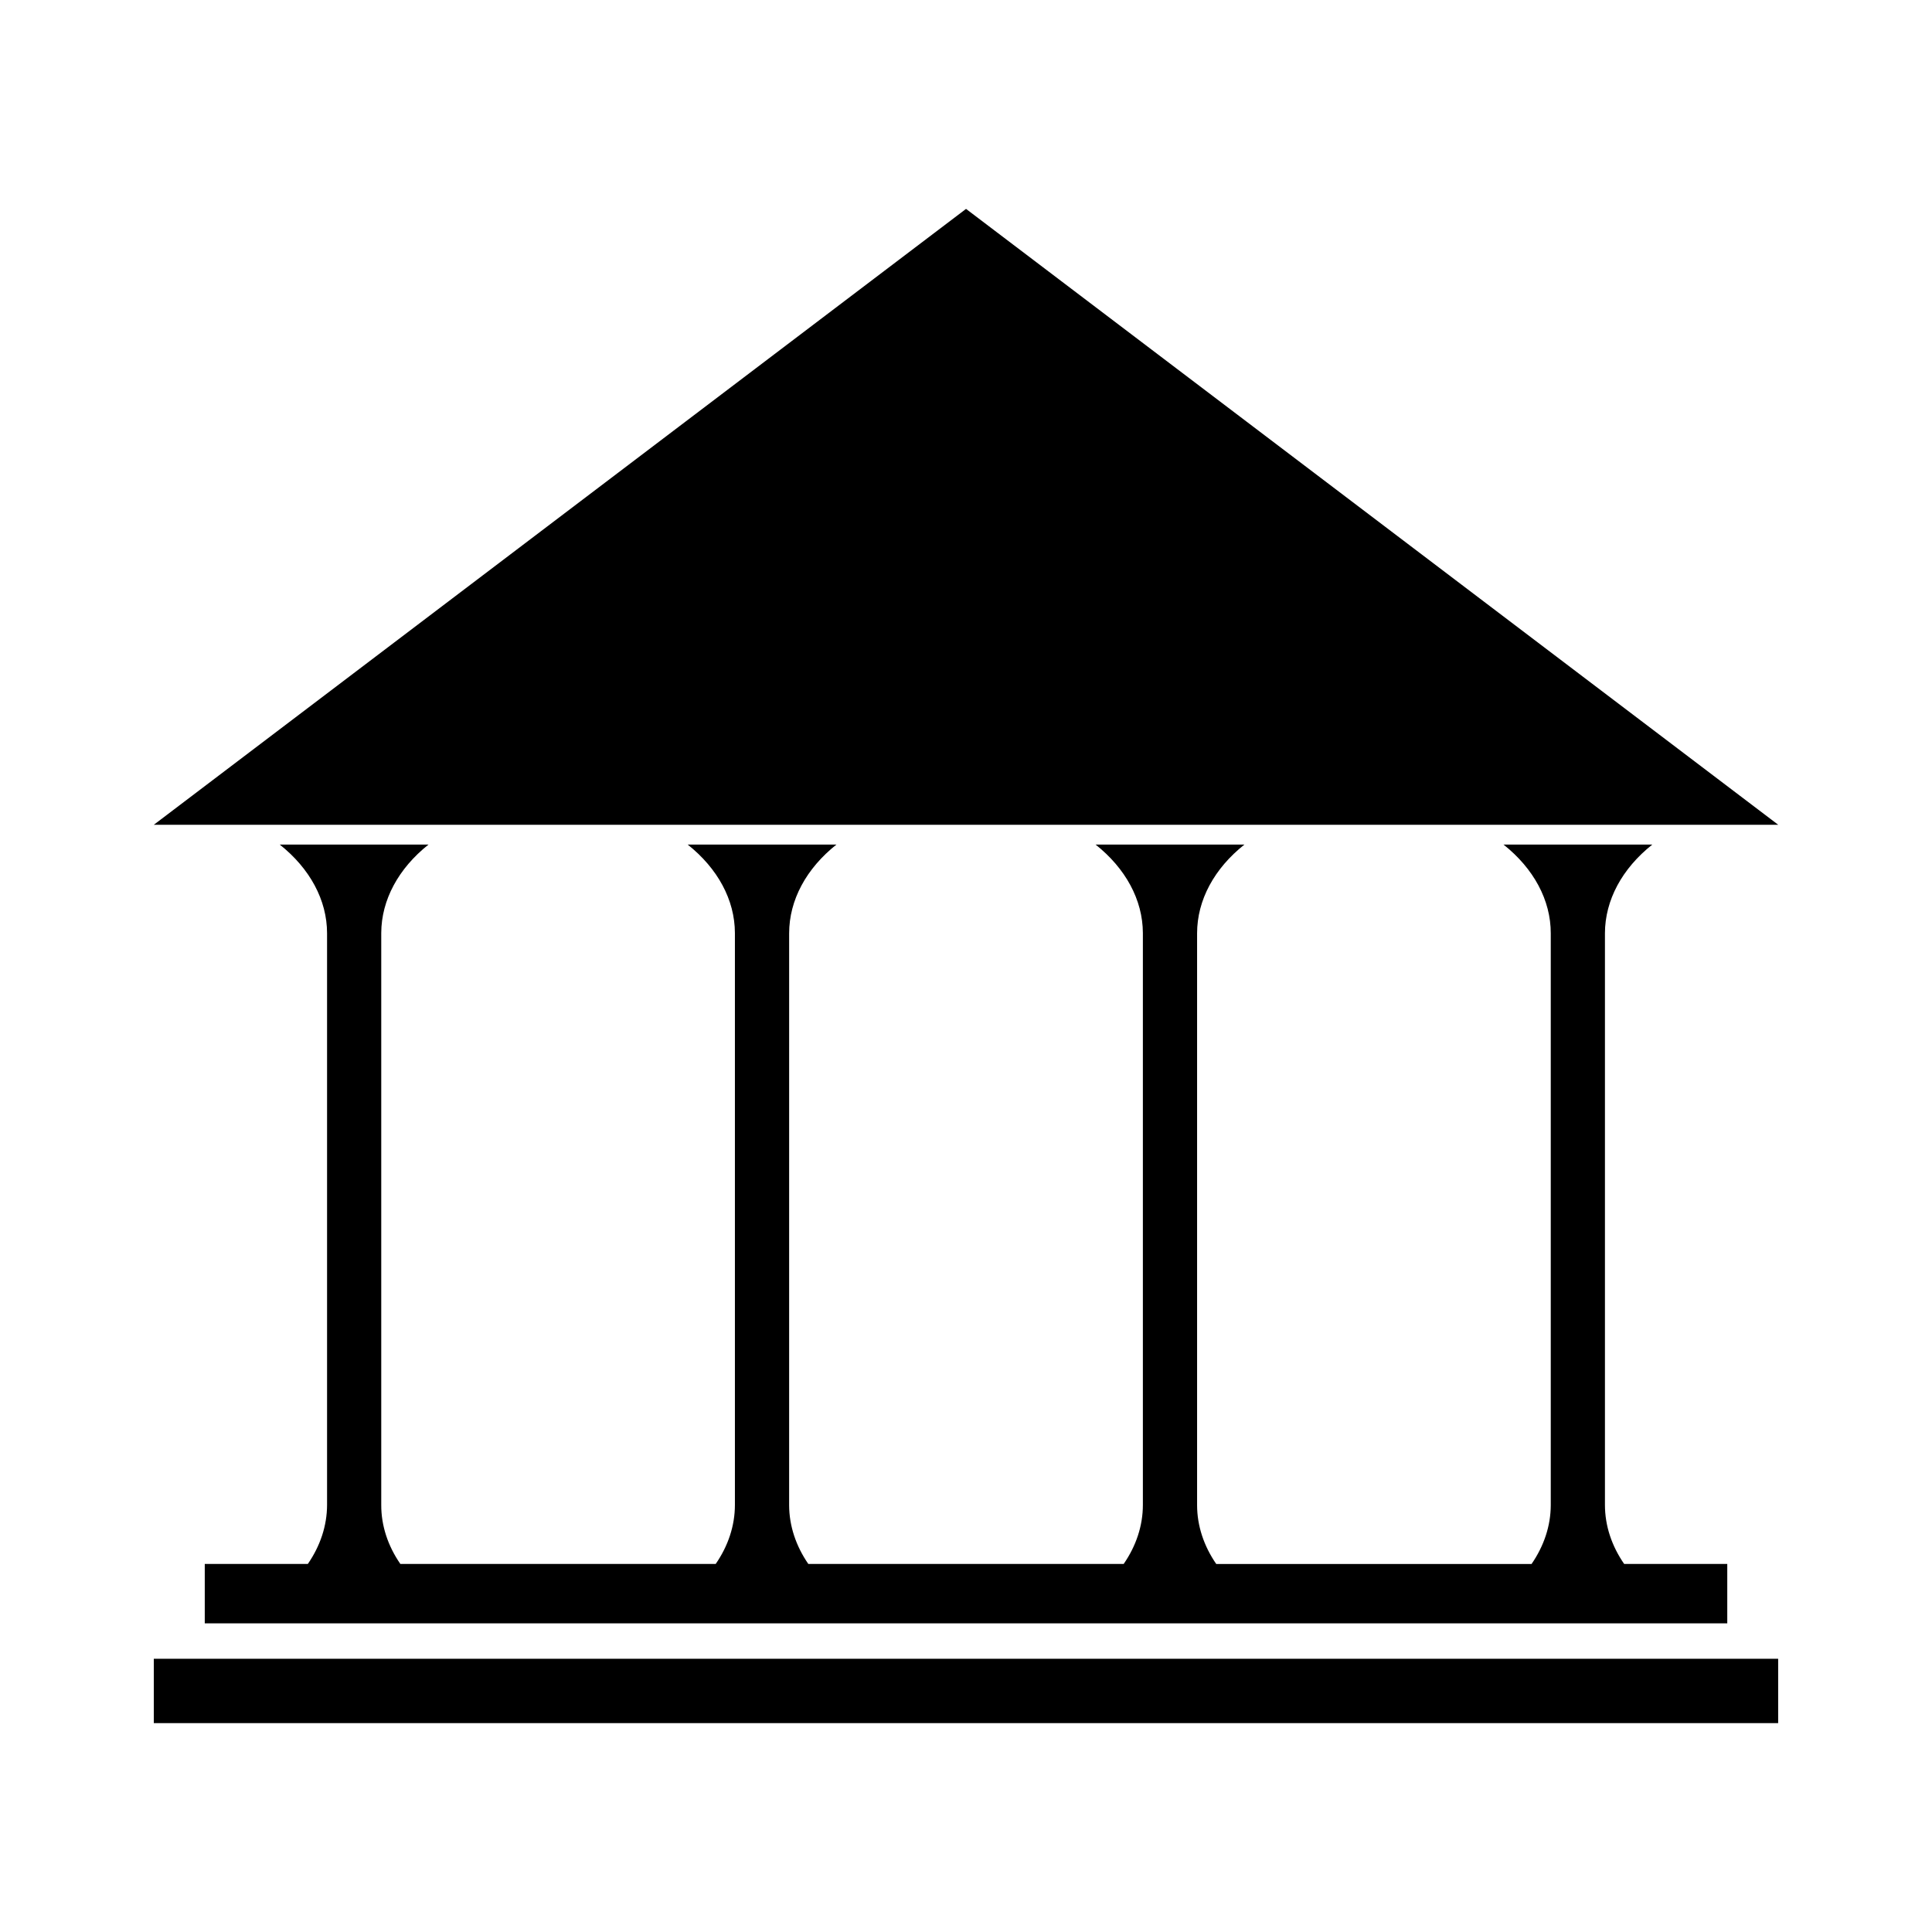
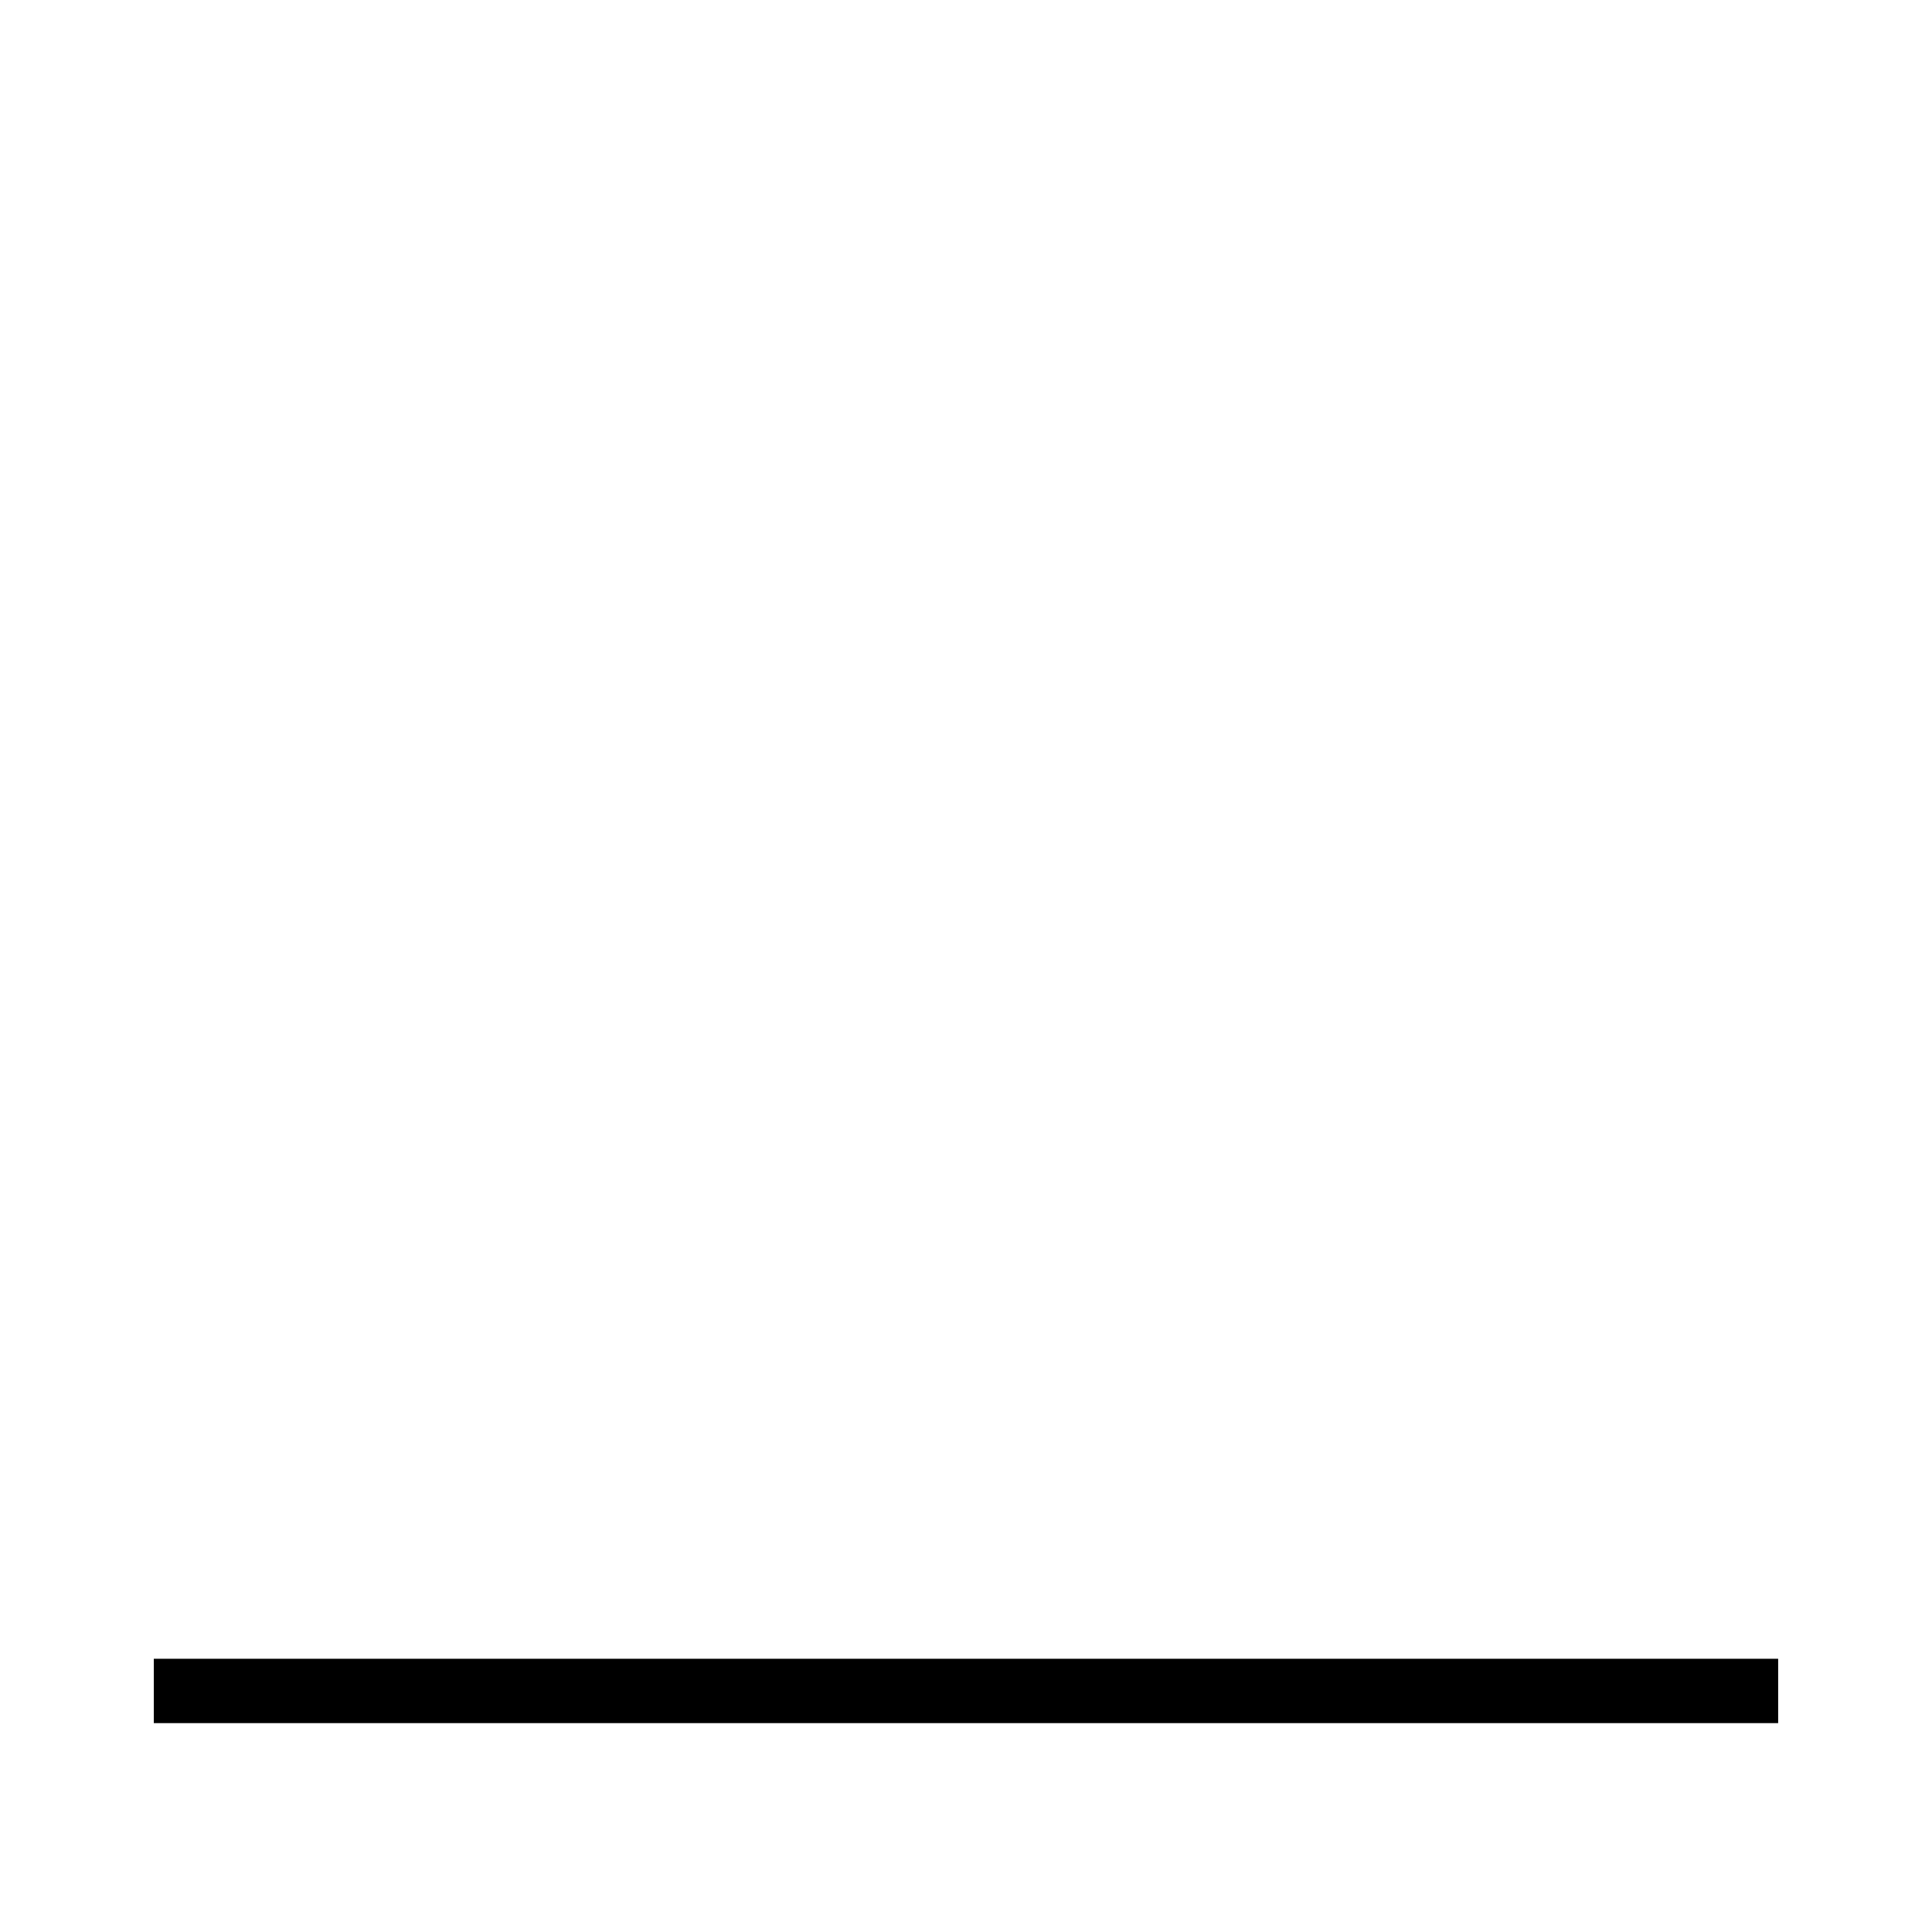
<svg xmlns="http://www.w3.org/2000/svg" fill="#000000" width="800px" height="800px" version="1.1" viewBox="144 144 512 512">
  <g>
-     <path d="m266.53 362.57h348.71l-215.23-163.21-215.24 163.21z" />
-     <path d="m225.58 558.46h-27.316v15.742h403.48v-15.742h-27.328c-3.301-4.777-5.09-10.129-5.09-15.648v-151.47c0.012-8.812 4.57-17.188 12.547-23.516h-39.422c7.981 6.336 12.531 14.711 12.516 23.523v151.56c-0.02 5.496-1.812 10.805-5.086 15.559h-83.57c-3.269-4.746-5.055-10.066-5.07-15.551v-151.58c0-8.805 4.559-17.188 12.539-23.516h-39.438c7.941 6.305 12.496 14.641 12.531 23.422v151.58c0 5.516-1.789 10.863-5.086 15.641h-83.578c-3.269-4.746-5.059-10.066-5.082-15.539l0.004-151.59c0-8.805 4.555-17.188 12.531-23.516h-39.422c7.941 6.305 12.492 14.648 12.516 23.422v151.58c0 5.516-1.789 10.863-5.086 15.641h-83.574c-3.297-4.777-5.082-10.129-5.062-15.648v-151.56c0.031-8.785 4.586-17.129 12.523-23.434h-39.422c7.977 6.328 12.539 14.711 12.539 23.516v151.48c-0.012 5.516-1.797 10.863-5.09 15.637z" />
+     <path d="m266.53 362.57h348.71z" />
    <path d="m184.76 583.59h430.47v17.055h-430.47z" />
  </g>
</svg>